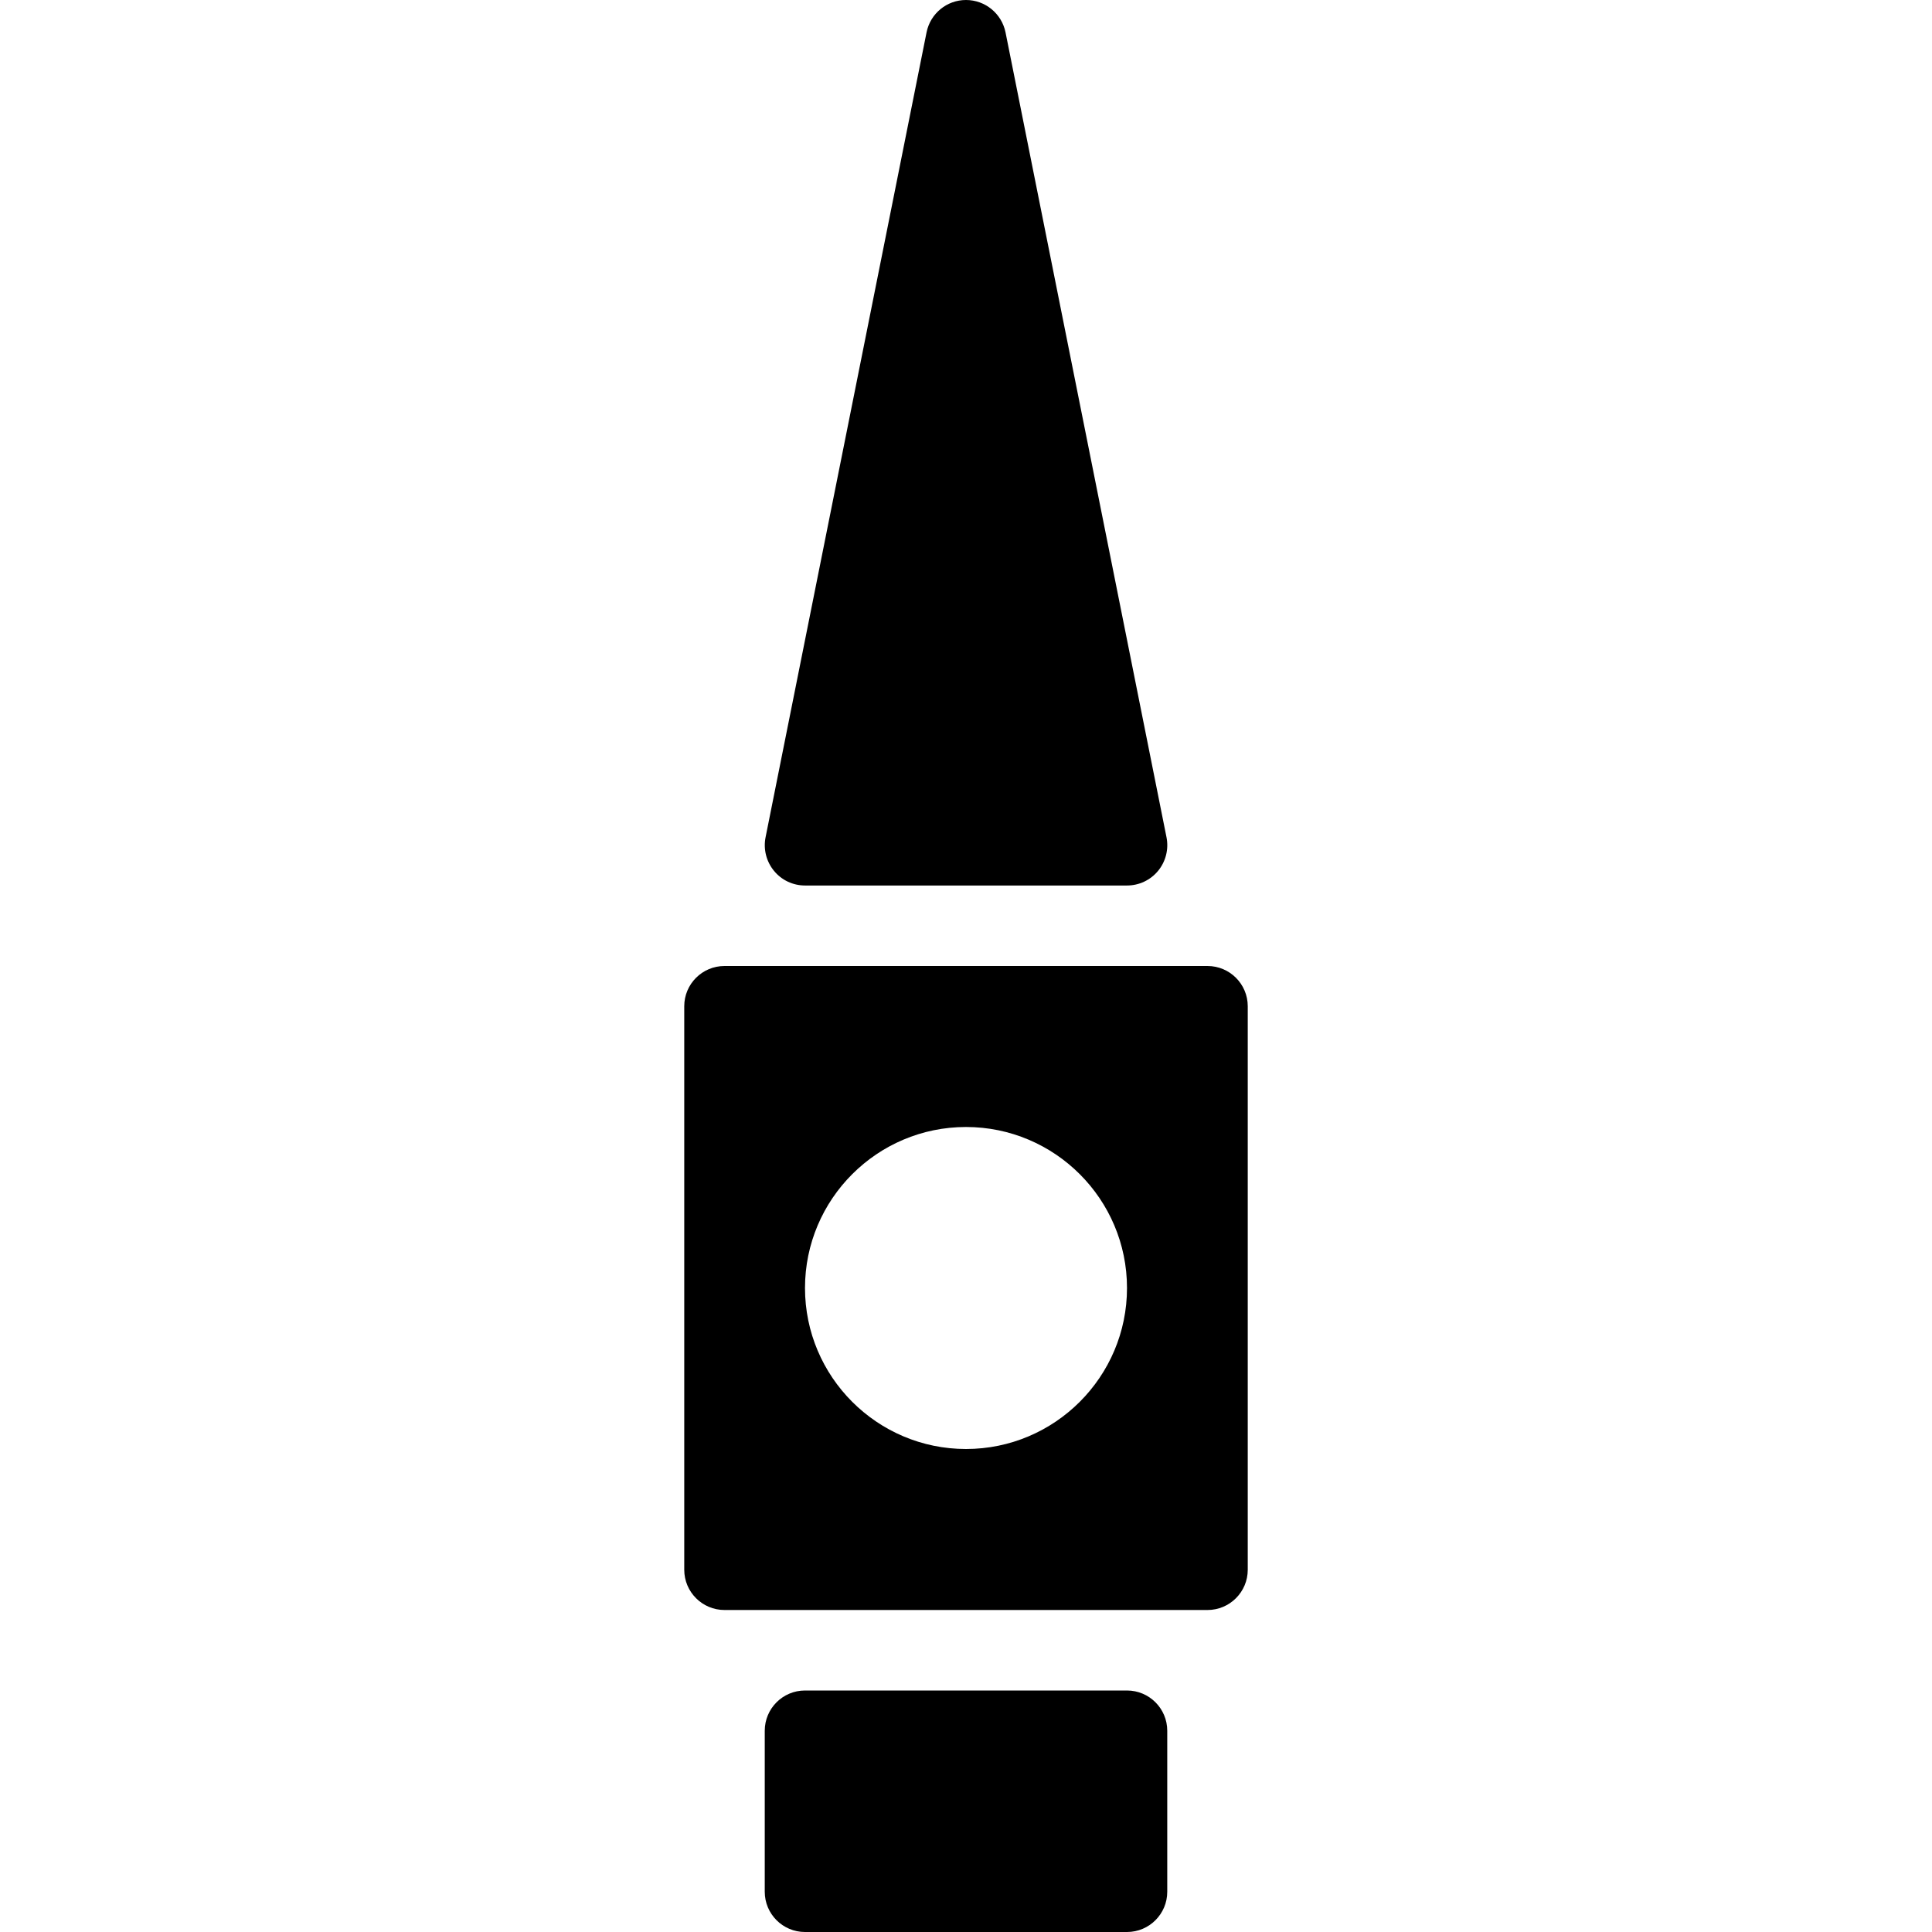
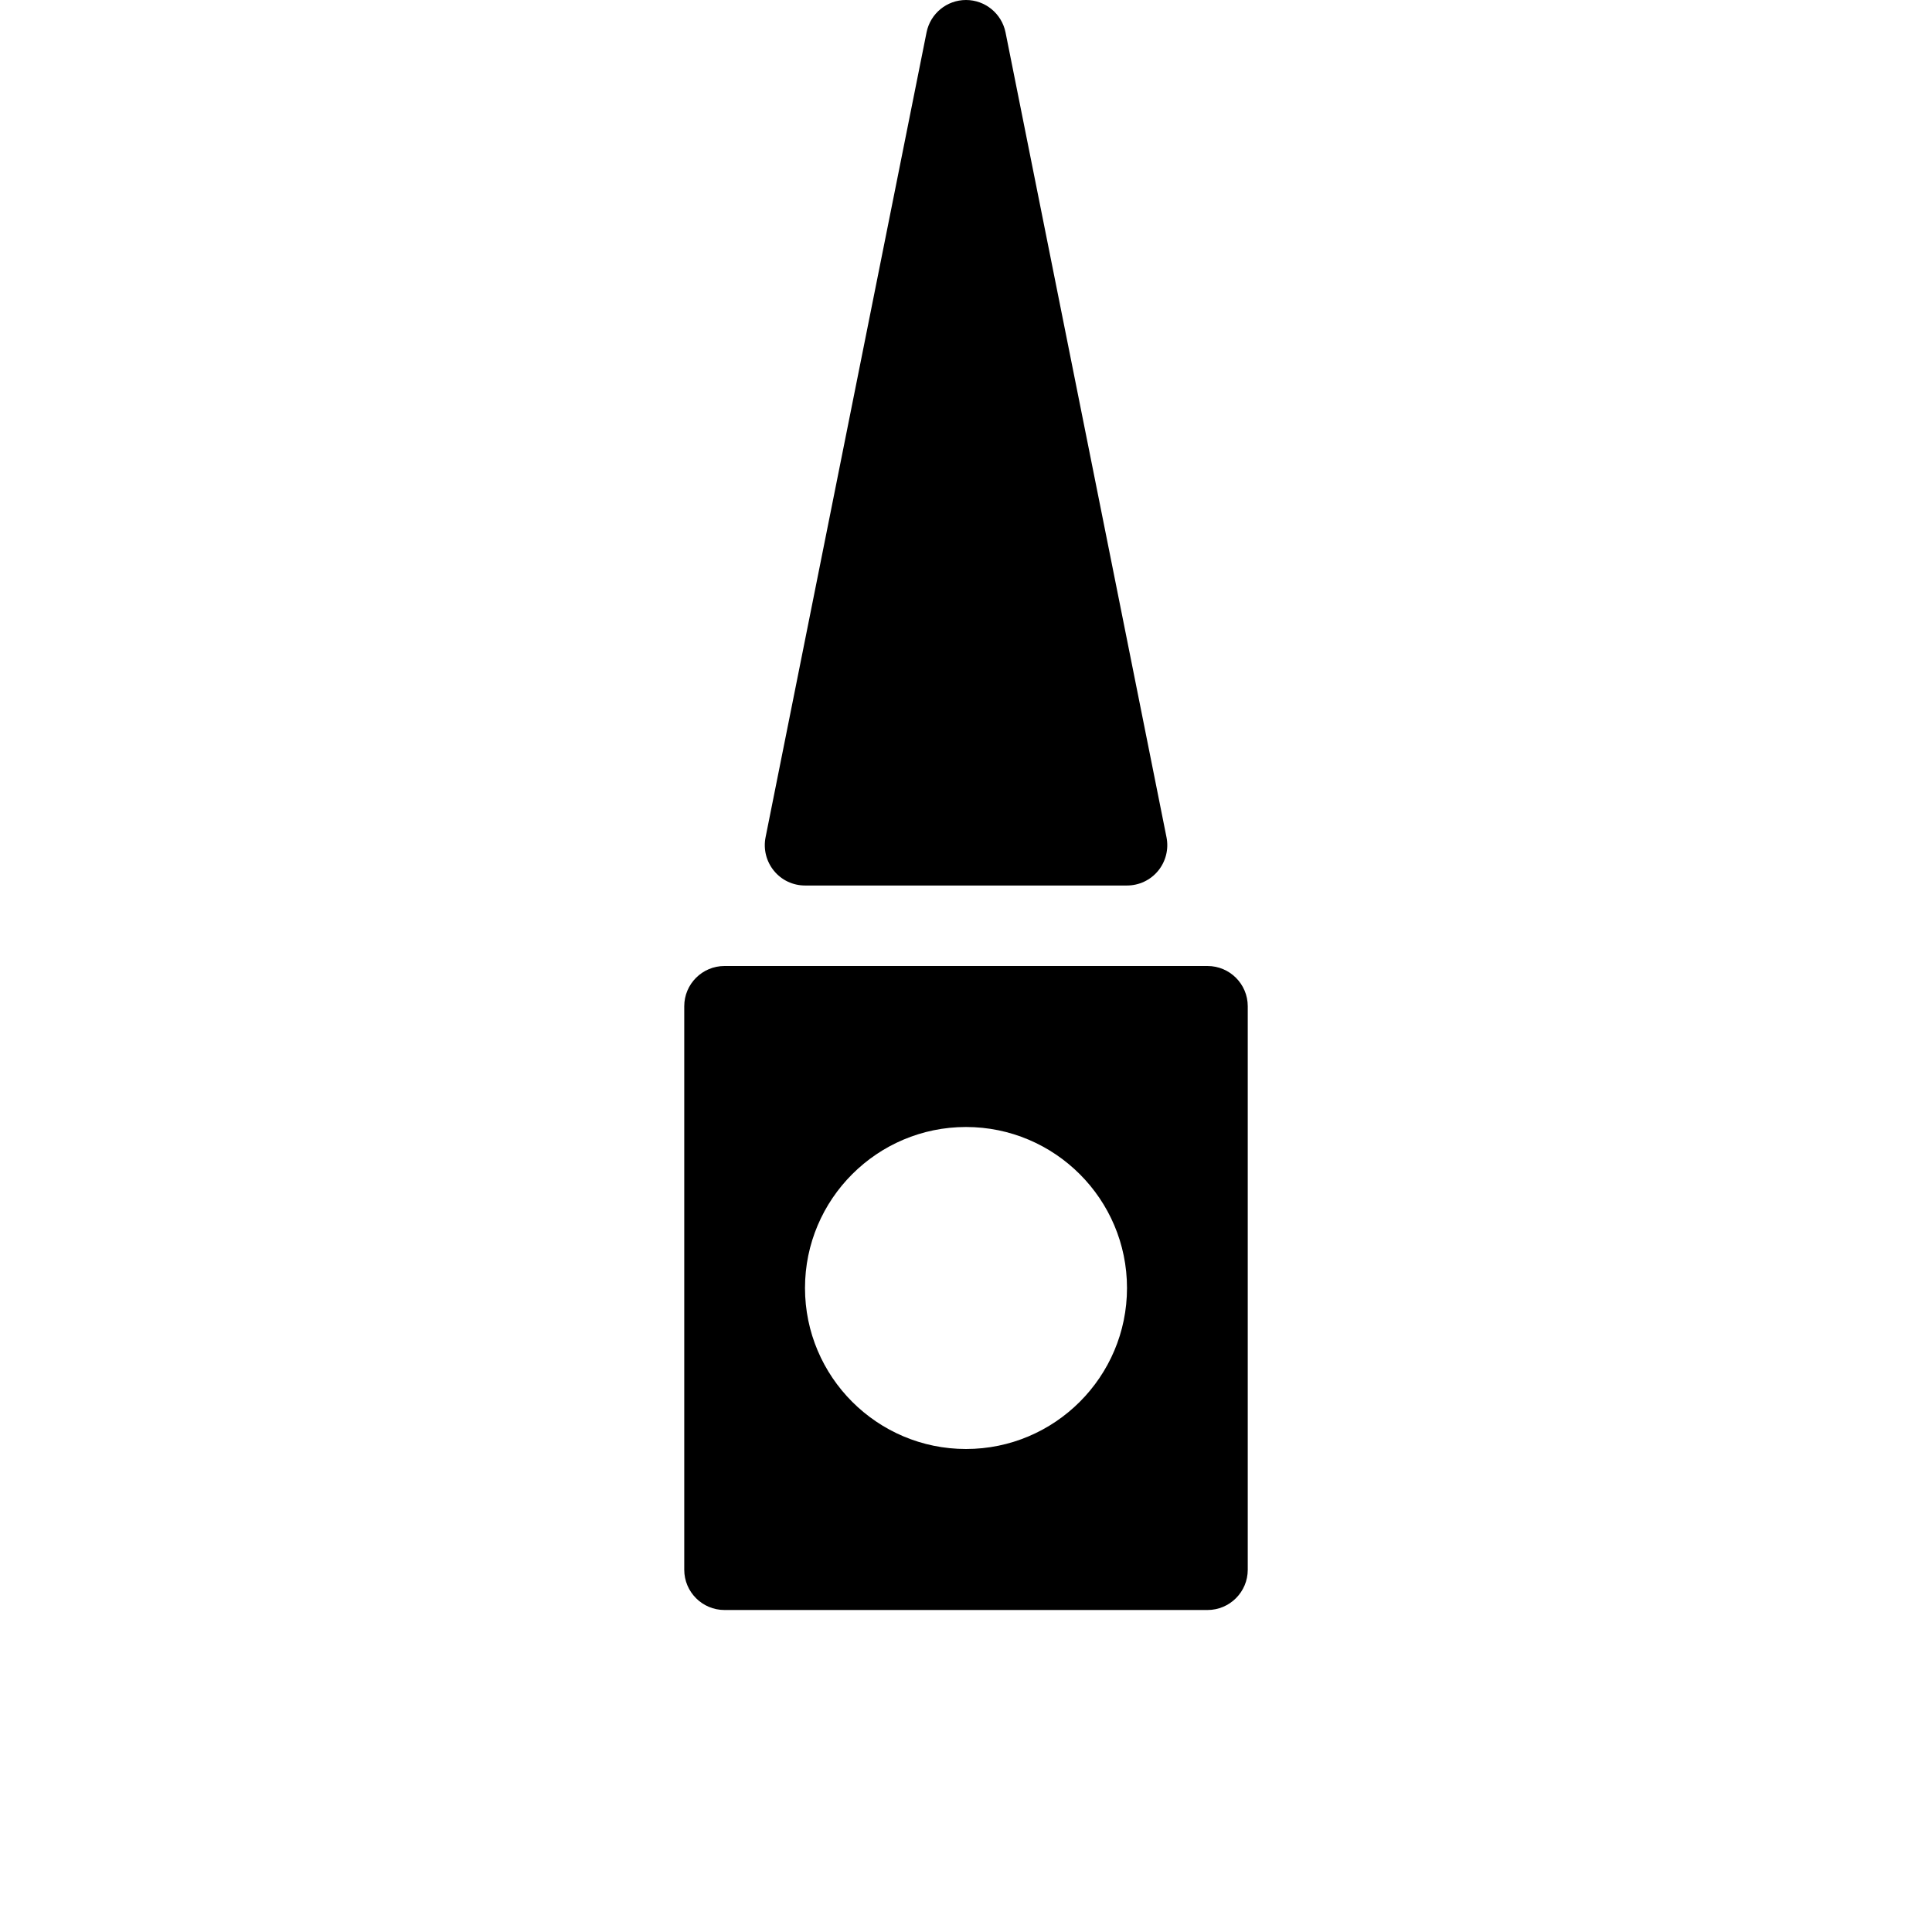
<svg xmlns="http://www.w3.org/2000/svg" fill="#000000" height="800px" width="800px" version="1.1" id="Layer_1" viewBox="0 0 512 512" xml:space="preserve">
  <g>
    <g>
      <g>
        <path d="M213.333,234.667h85.333c3.2,0,6.229-1.429,8.256-3.904c2.027-2.475,2.837-5.739,2.219-8.853L266.475,8.576     C265.451,3.584,261.077,0,256,0s-9.451,3.584-10.453,8.576L202.88,221.909c-0.619,3.115,0.192,6.379,2.219,8.853     C207.104,233.237,210.133,234.667,213.333,234.667z" />
-         <path d="M298.667,448h-85.333c-5.888,0-10.667,4.779-10.667,10.667v42.667c0,5.888,4.779,10.667,10.667,10.667h85.333     c5.888,0,10.667-4.779,10.667-10.667v-42.667C309.333,452.779,304.555,448,298.667,448z" />
        <path d="M320,256H192c-5.888,0-10.667,4.779-10.667,10.667V416c0,5.888,4.779,10.667,10.667,10.667h128     c5.888,0,10.667-4.779,10.667-10.667V266.667C330.667,260.779,325.888,256,320,256z M256,384     c-23.531,0-42.667-19.136-42.667-42.667c0-23.531,19.136-42.667,42.667-42.667s42.667,19.136,42.667,42.667     C298.667,364.864,279.531,384,256,384z" />
      </g>
    </g>
  </g>
</svg>